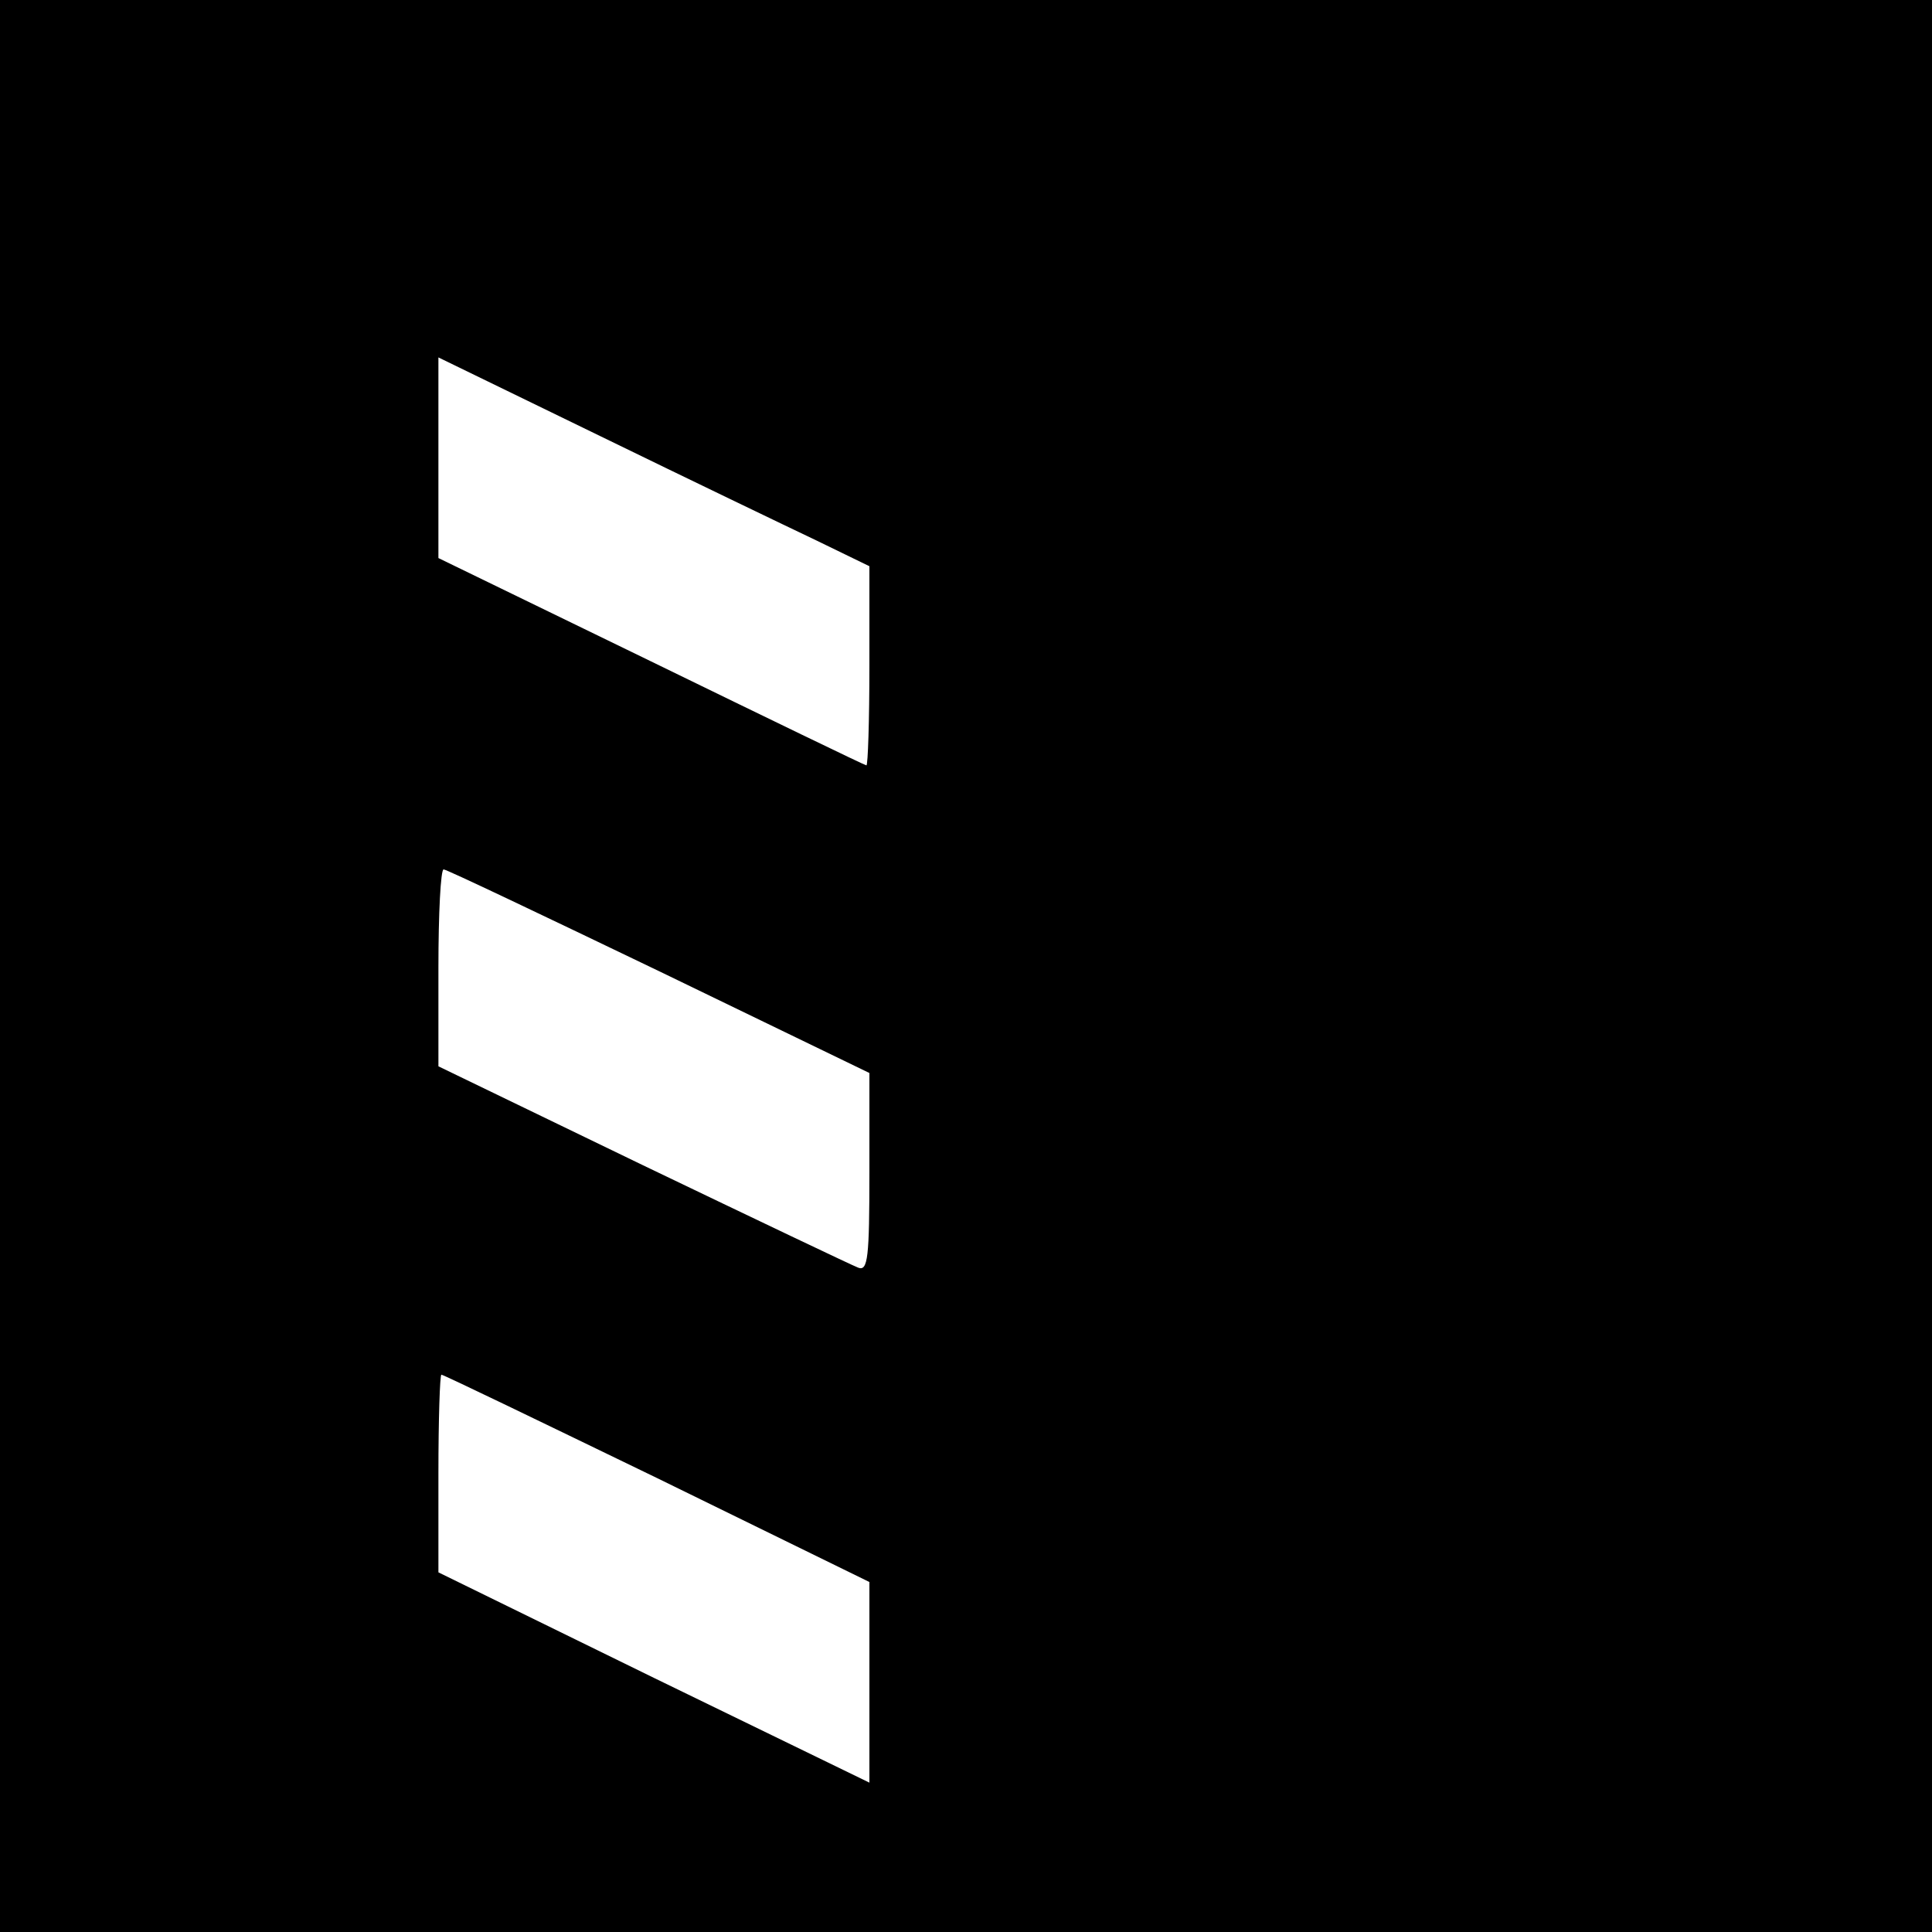
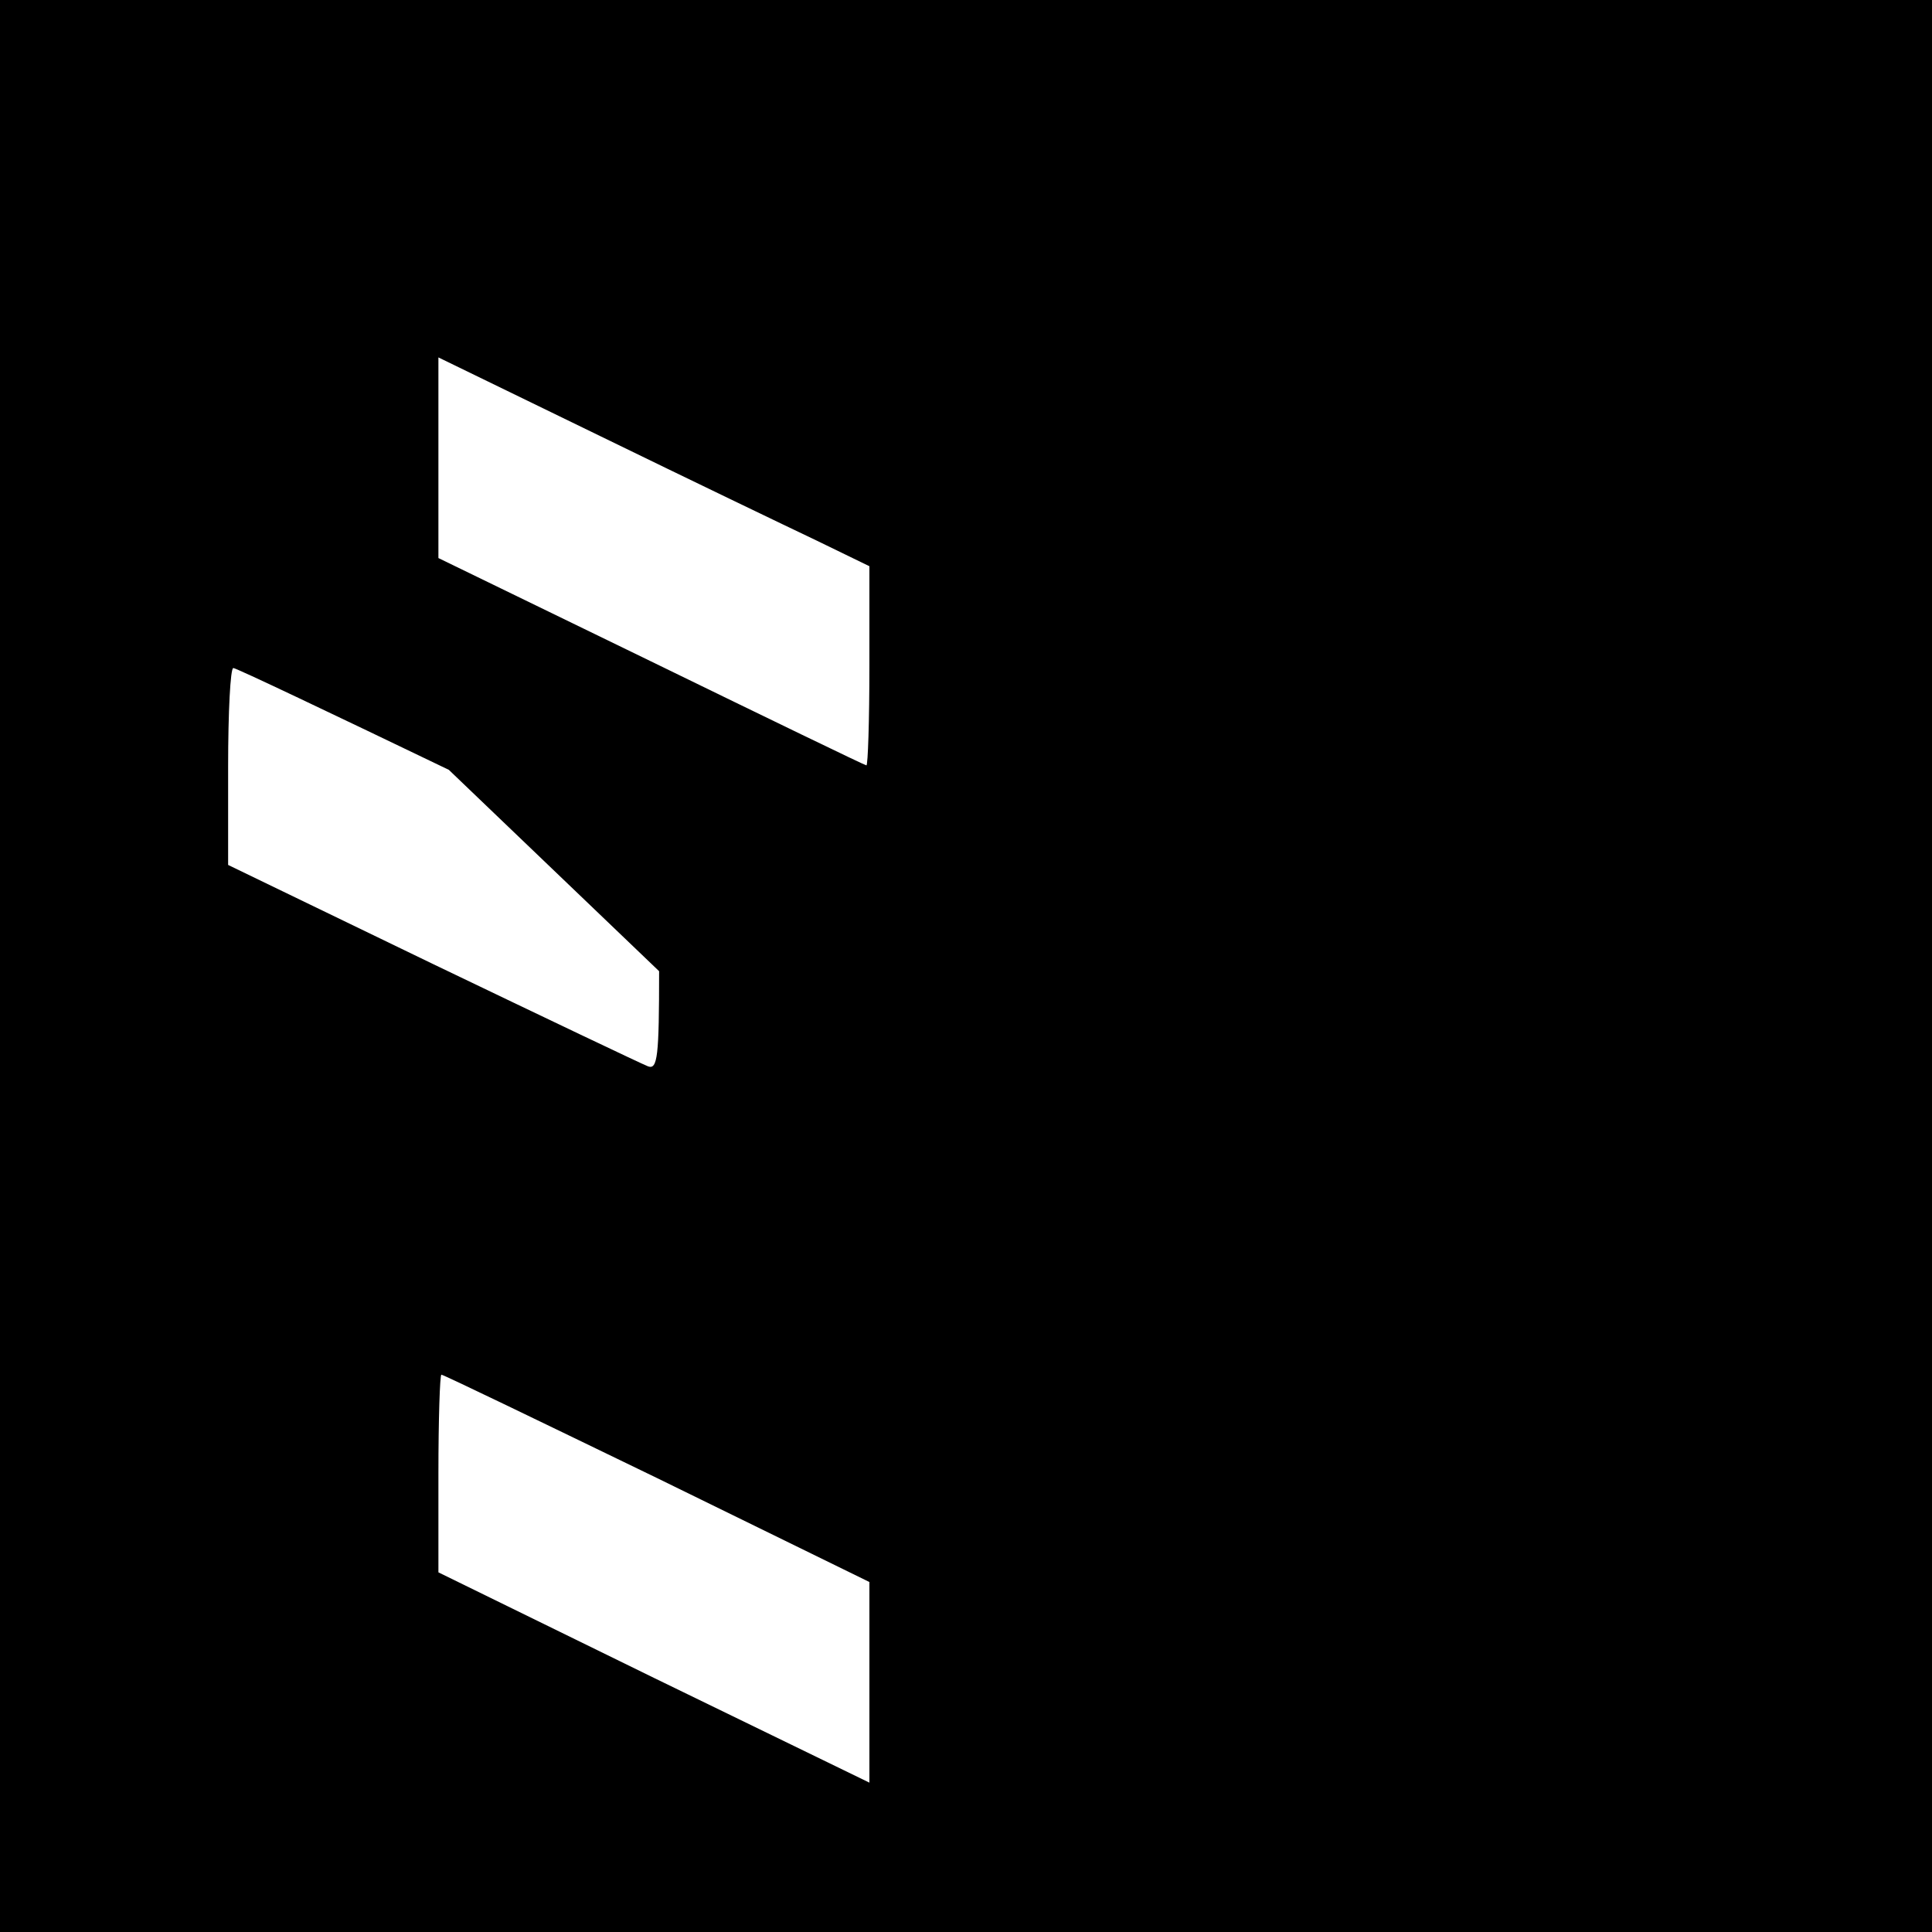
<svg xmlns="http://www.w3.org/2000/svg" version="1.0" width="260pt" height="260pt" viewBox="0 0 260 260" preserveAspectRatio="xMidYMid meet">
  <g transform="translate(0,260) scale(0.1,-0.1)" fill="#000000" stroke="none">
-     <path d="M0 1300 l0 -1300 1300 0 1300 0 0 1300 0 1300 -1300 0 -1300 0 0 -1300z m1098 573 l72 -35 0 -134 c0 -74 -2 -134 -4 -134 -2 0 -132 63 -290 140 l-286 139 0 135 0 135 218 -106 c119 -58 250 -121 290 -140z m-211 -580 l283 -137 0 -134 c0 -114 -2 -133 -15 -128 -8 3 -138 65 -290 138 l-275 133 0 133 c0 72 3 132 7 132 4 0 134 -62 290 -137z m-3 -682 l286 -140 0 -135 0 -135 -290 141 -290 142 0 133 c0 73 2 133 4 133 3 0 133 -63 290 -139z" />
+     <path d="M0 1300 l0 -1300 1300 0 1300 0 0 1300 0 1300 -1300 0 -1300 0 0 -1300z m1098 573 l72 -35 0 -134 c0 -74 -2 -134 -4 -134 -2 0 -132 63 -290 140 l-286 139 0 135 0 135 218 -106 c119 -58 250 -121 290 -140z m-211 -580 c0 -114 -2 -133 -15 -128 -8 3 -138 65 -290 138 l-275 133 0 133 c0 72 3 132 7 132 4 0 134 -62 290 -137z m-3 -682 l286 -140 0 -135 0 -135 -290 141 -290 142 0 133 c0 73 2 133 4 133 3 0 133 -63 290 -139z" />
  </g>
</svg>